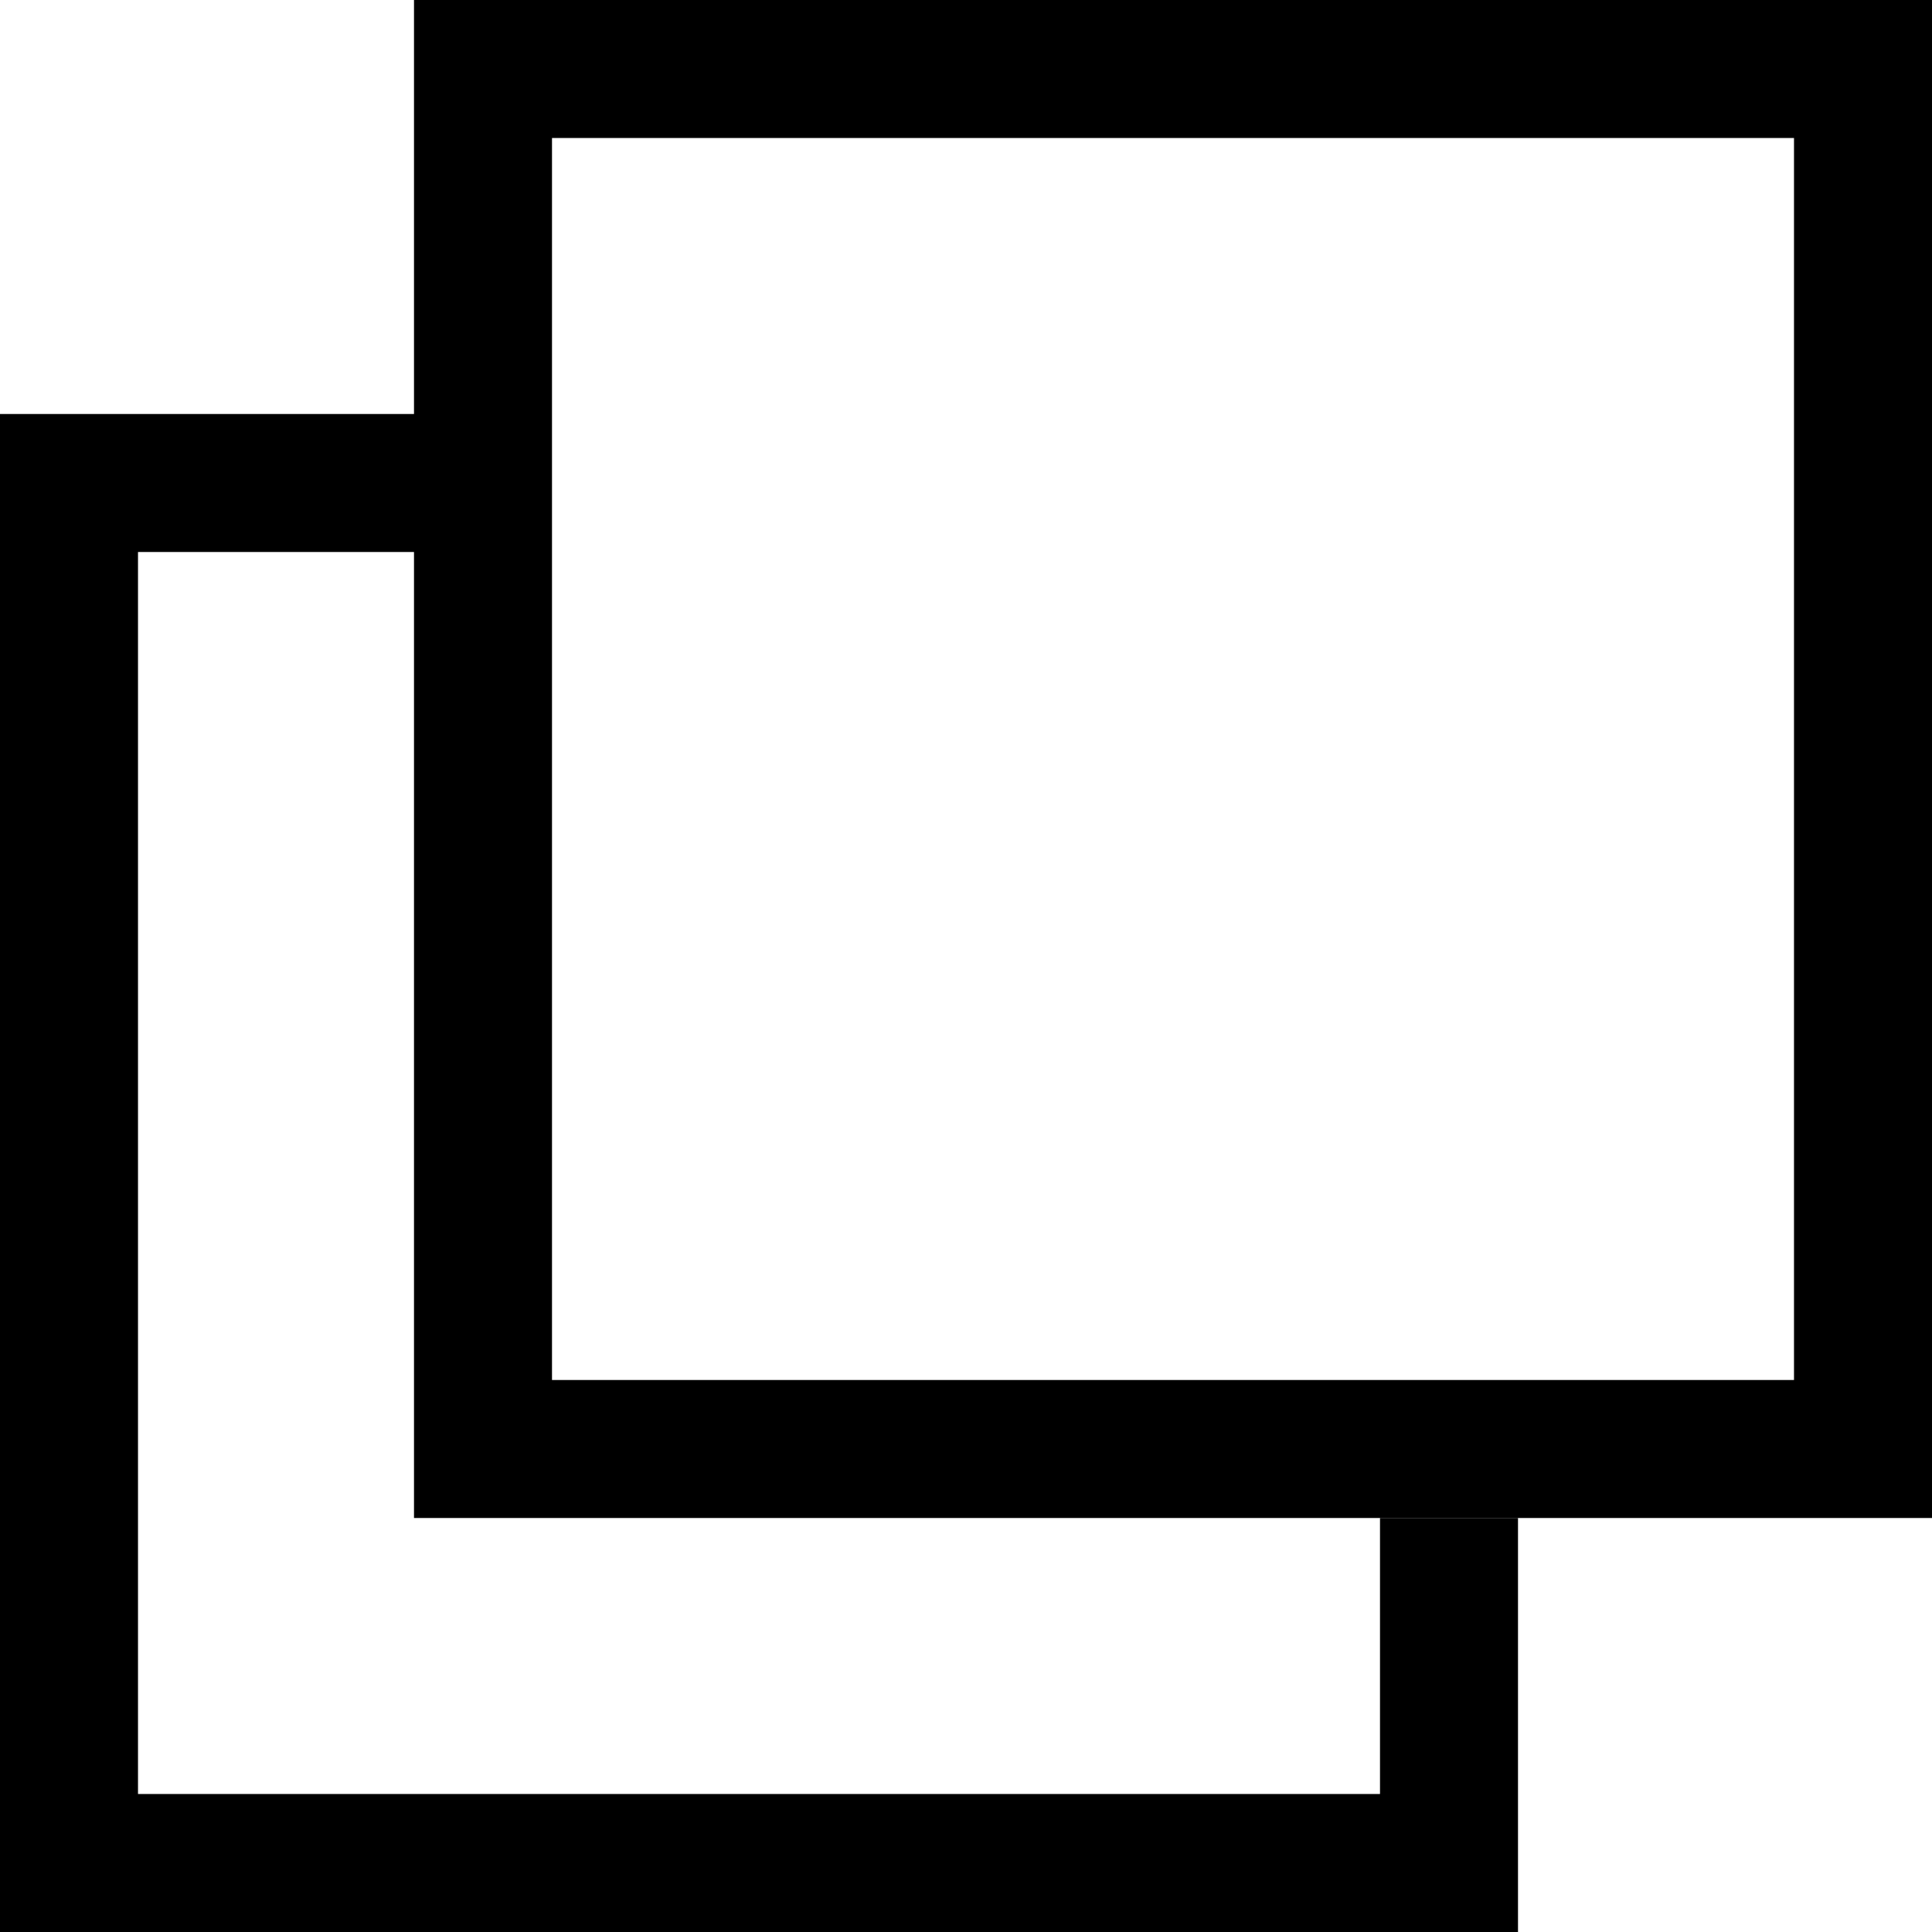
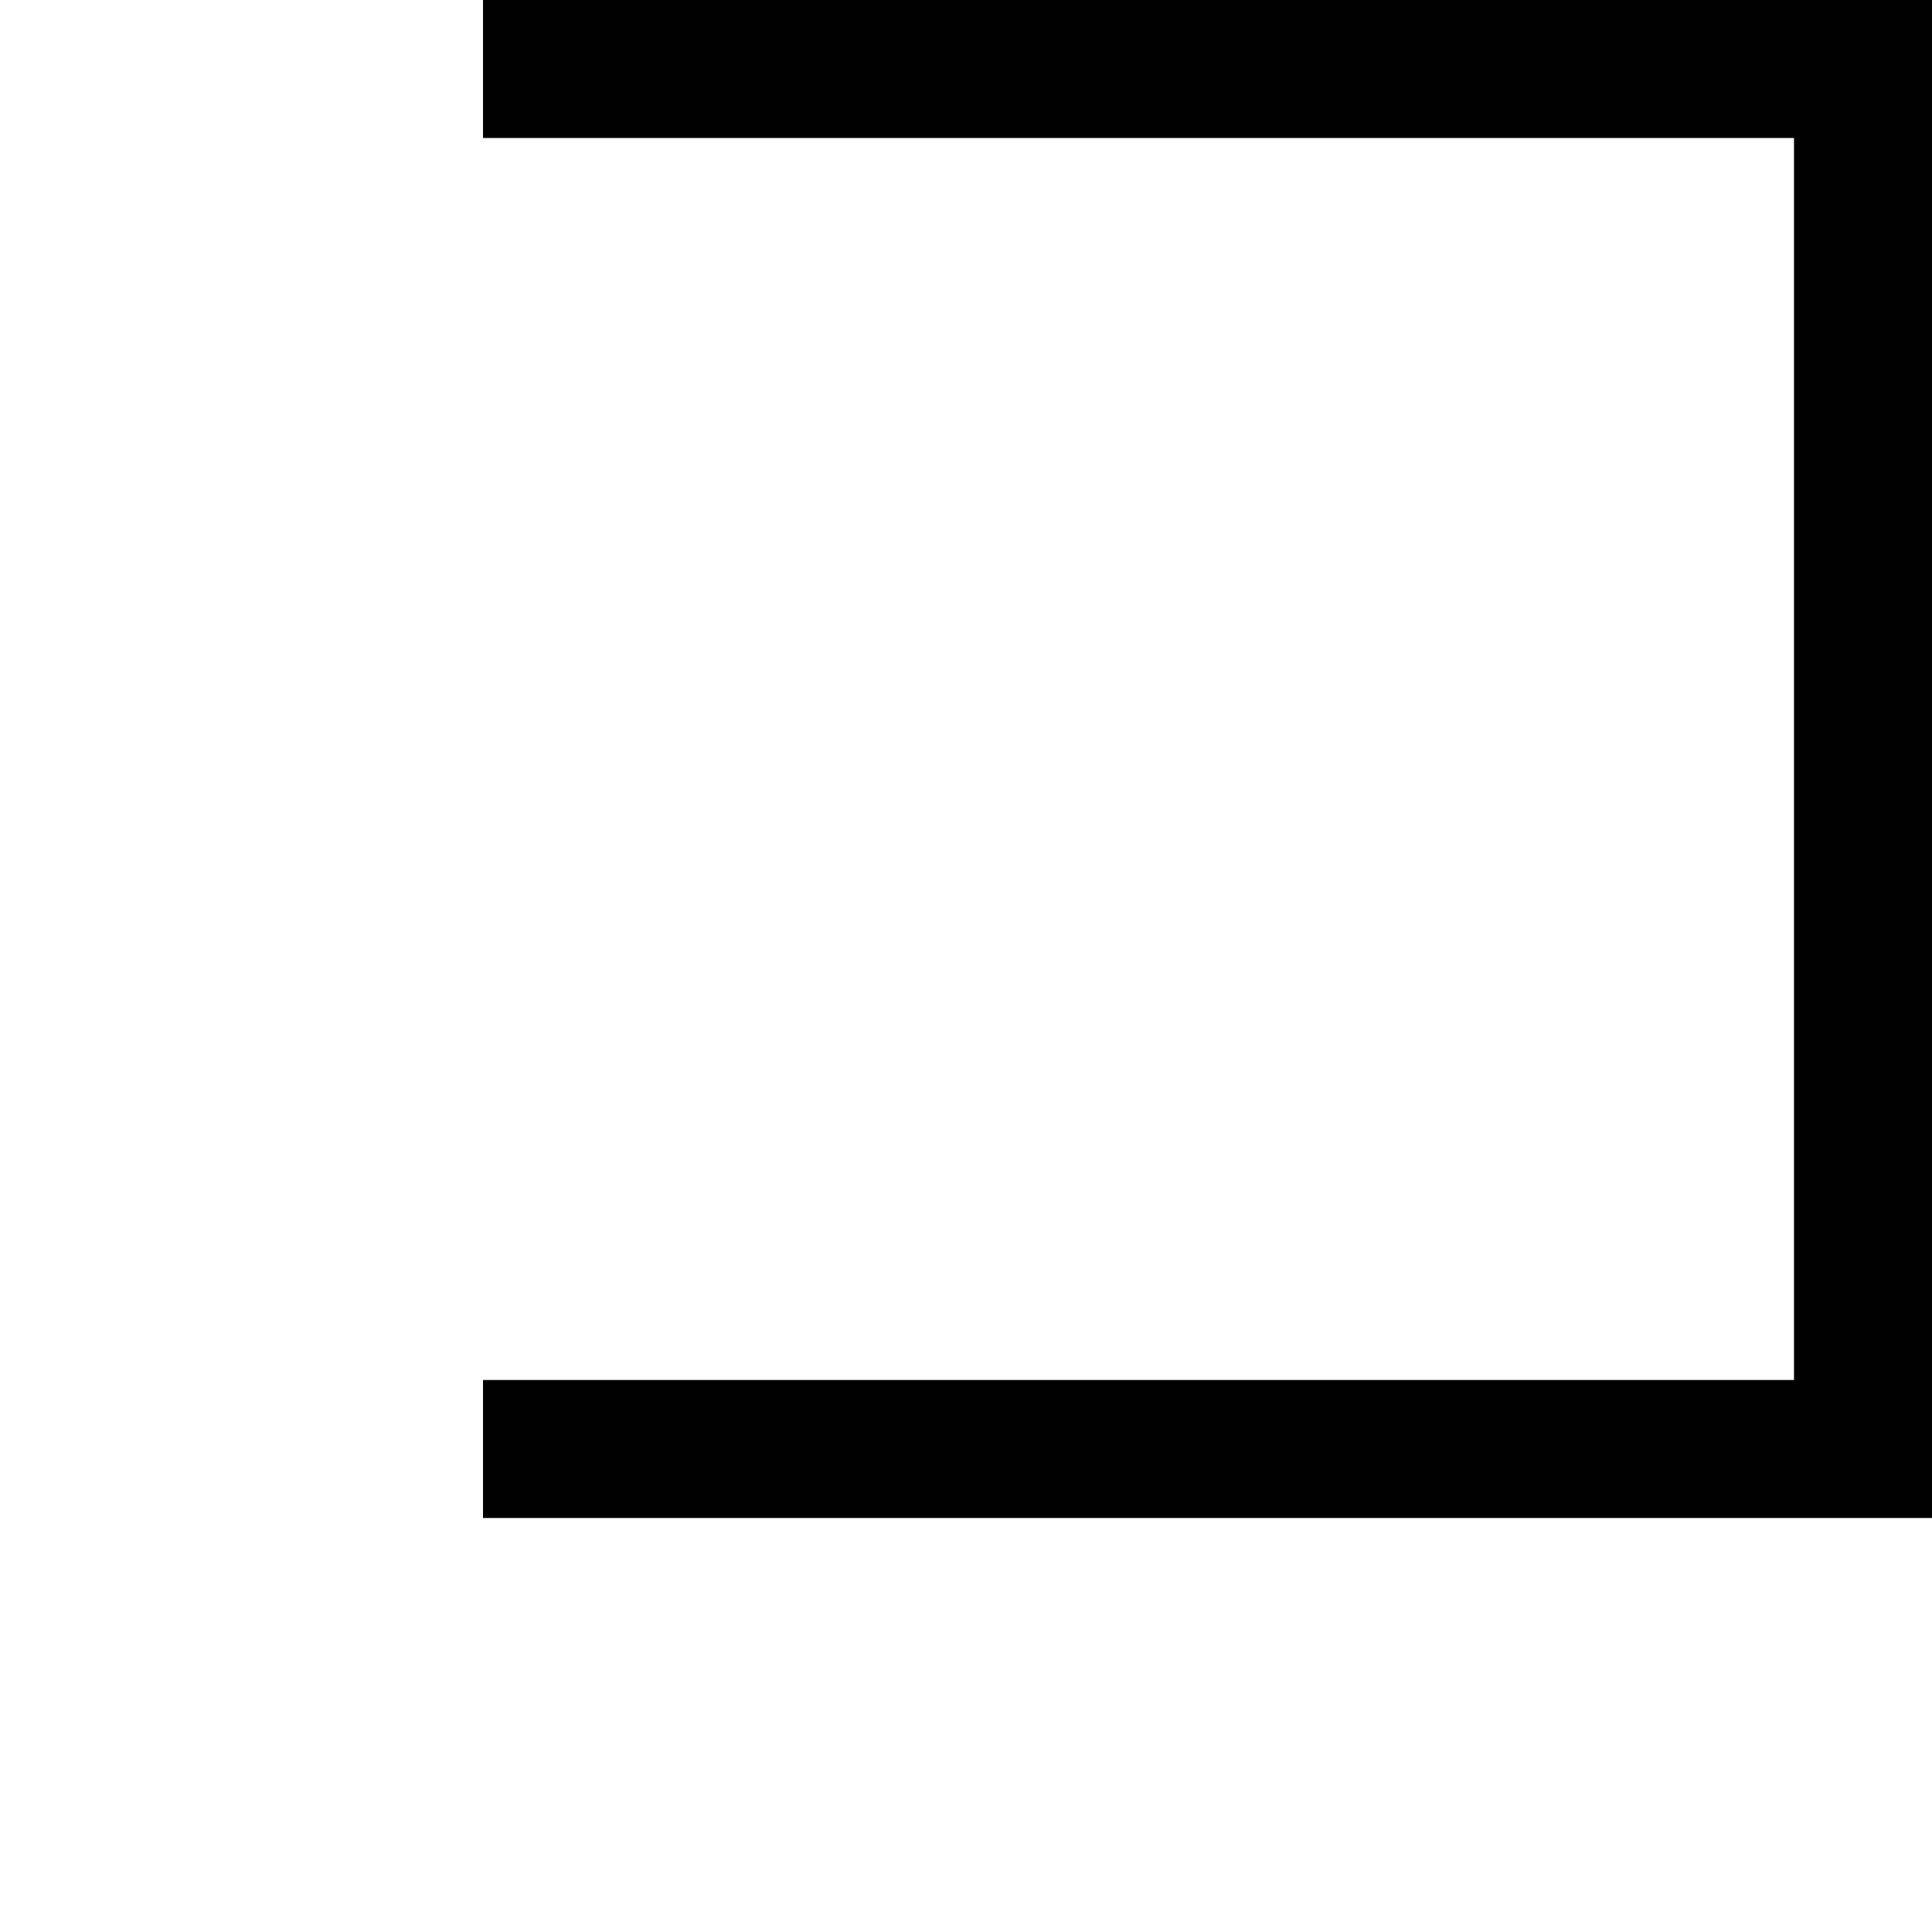
<svg xmlns="http://www.w3.org/2000/svg" height="14" viewBox="0 0 14 14" width="14">
  <g fill="none" fill-rule="evenodd" stroke="#000">
-     <path d="m3.5.5h10v10h-10z" />
-     <path d="m3.487 3.5h-2.987v10h10v-2.5" />
+     <path d="m3.5.5h10v10h-10" />
  </g>
</svg>